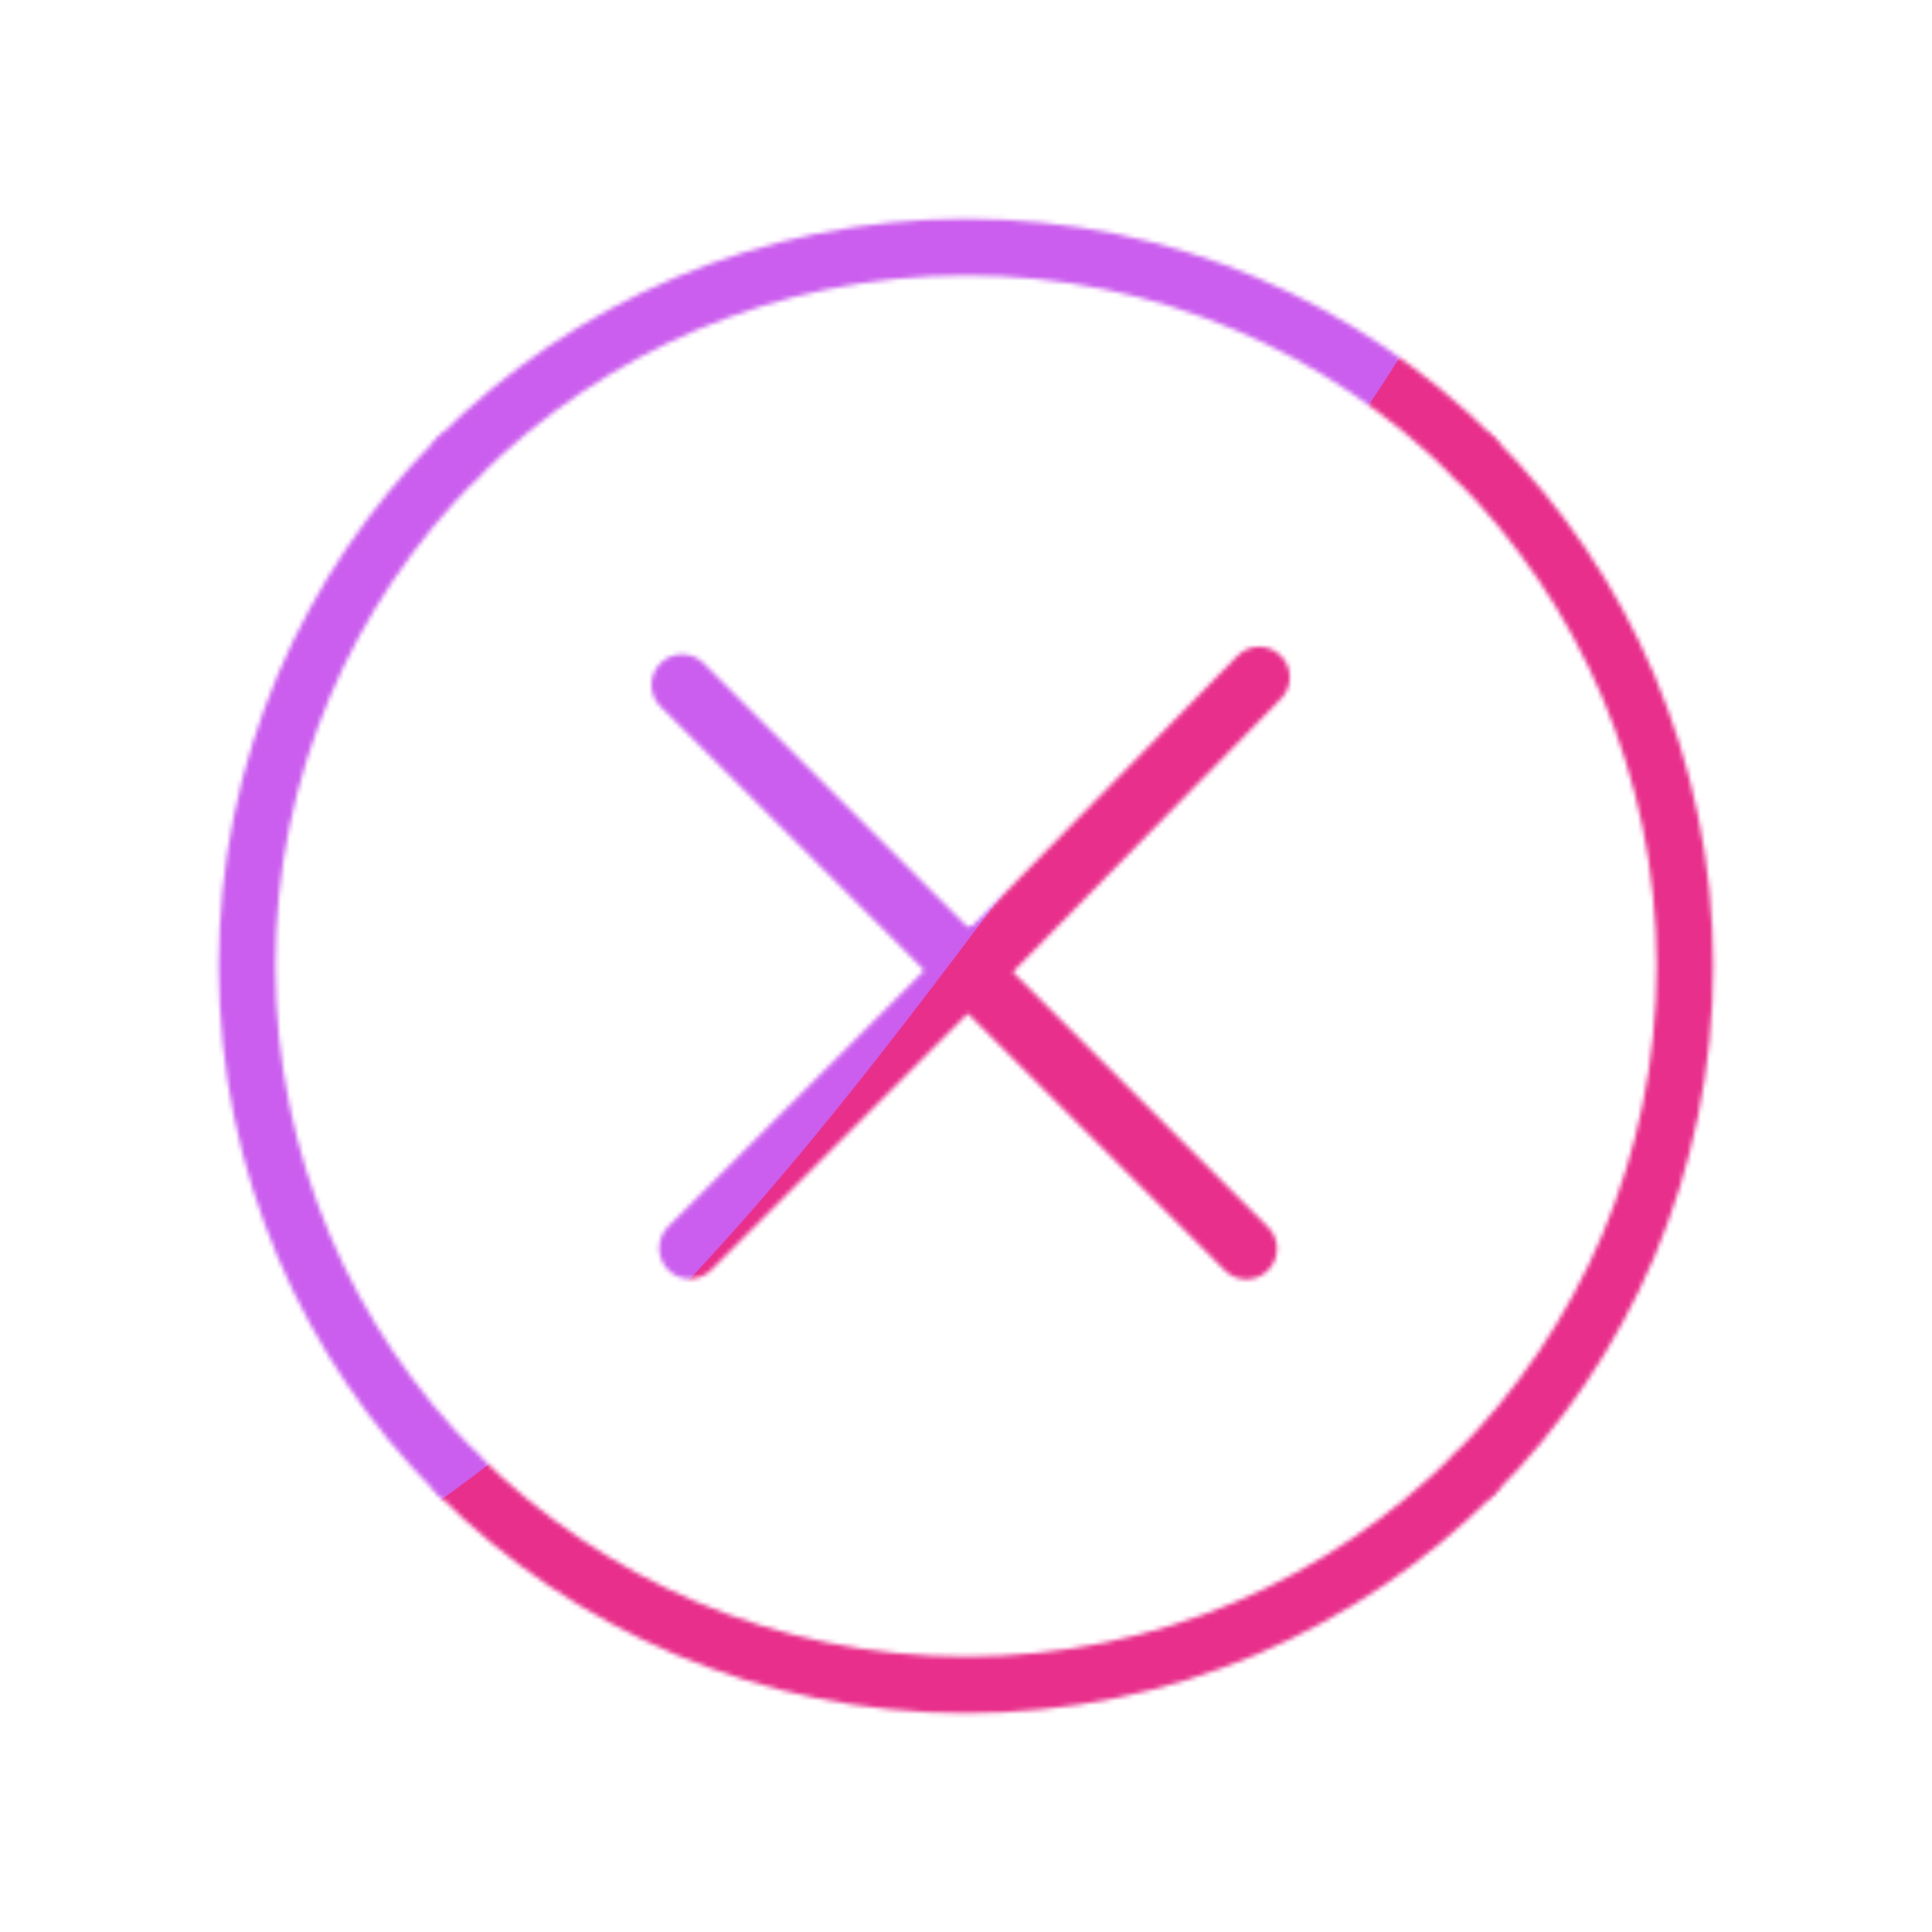
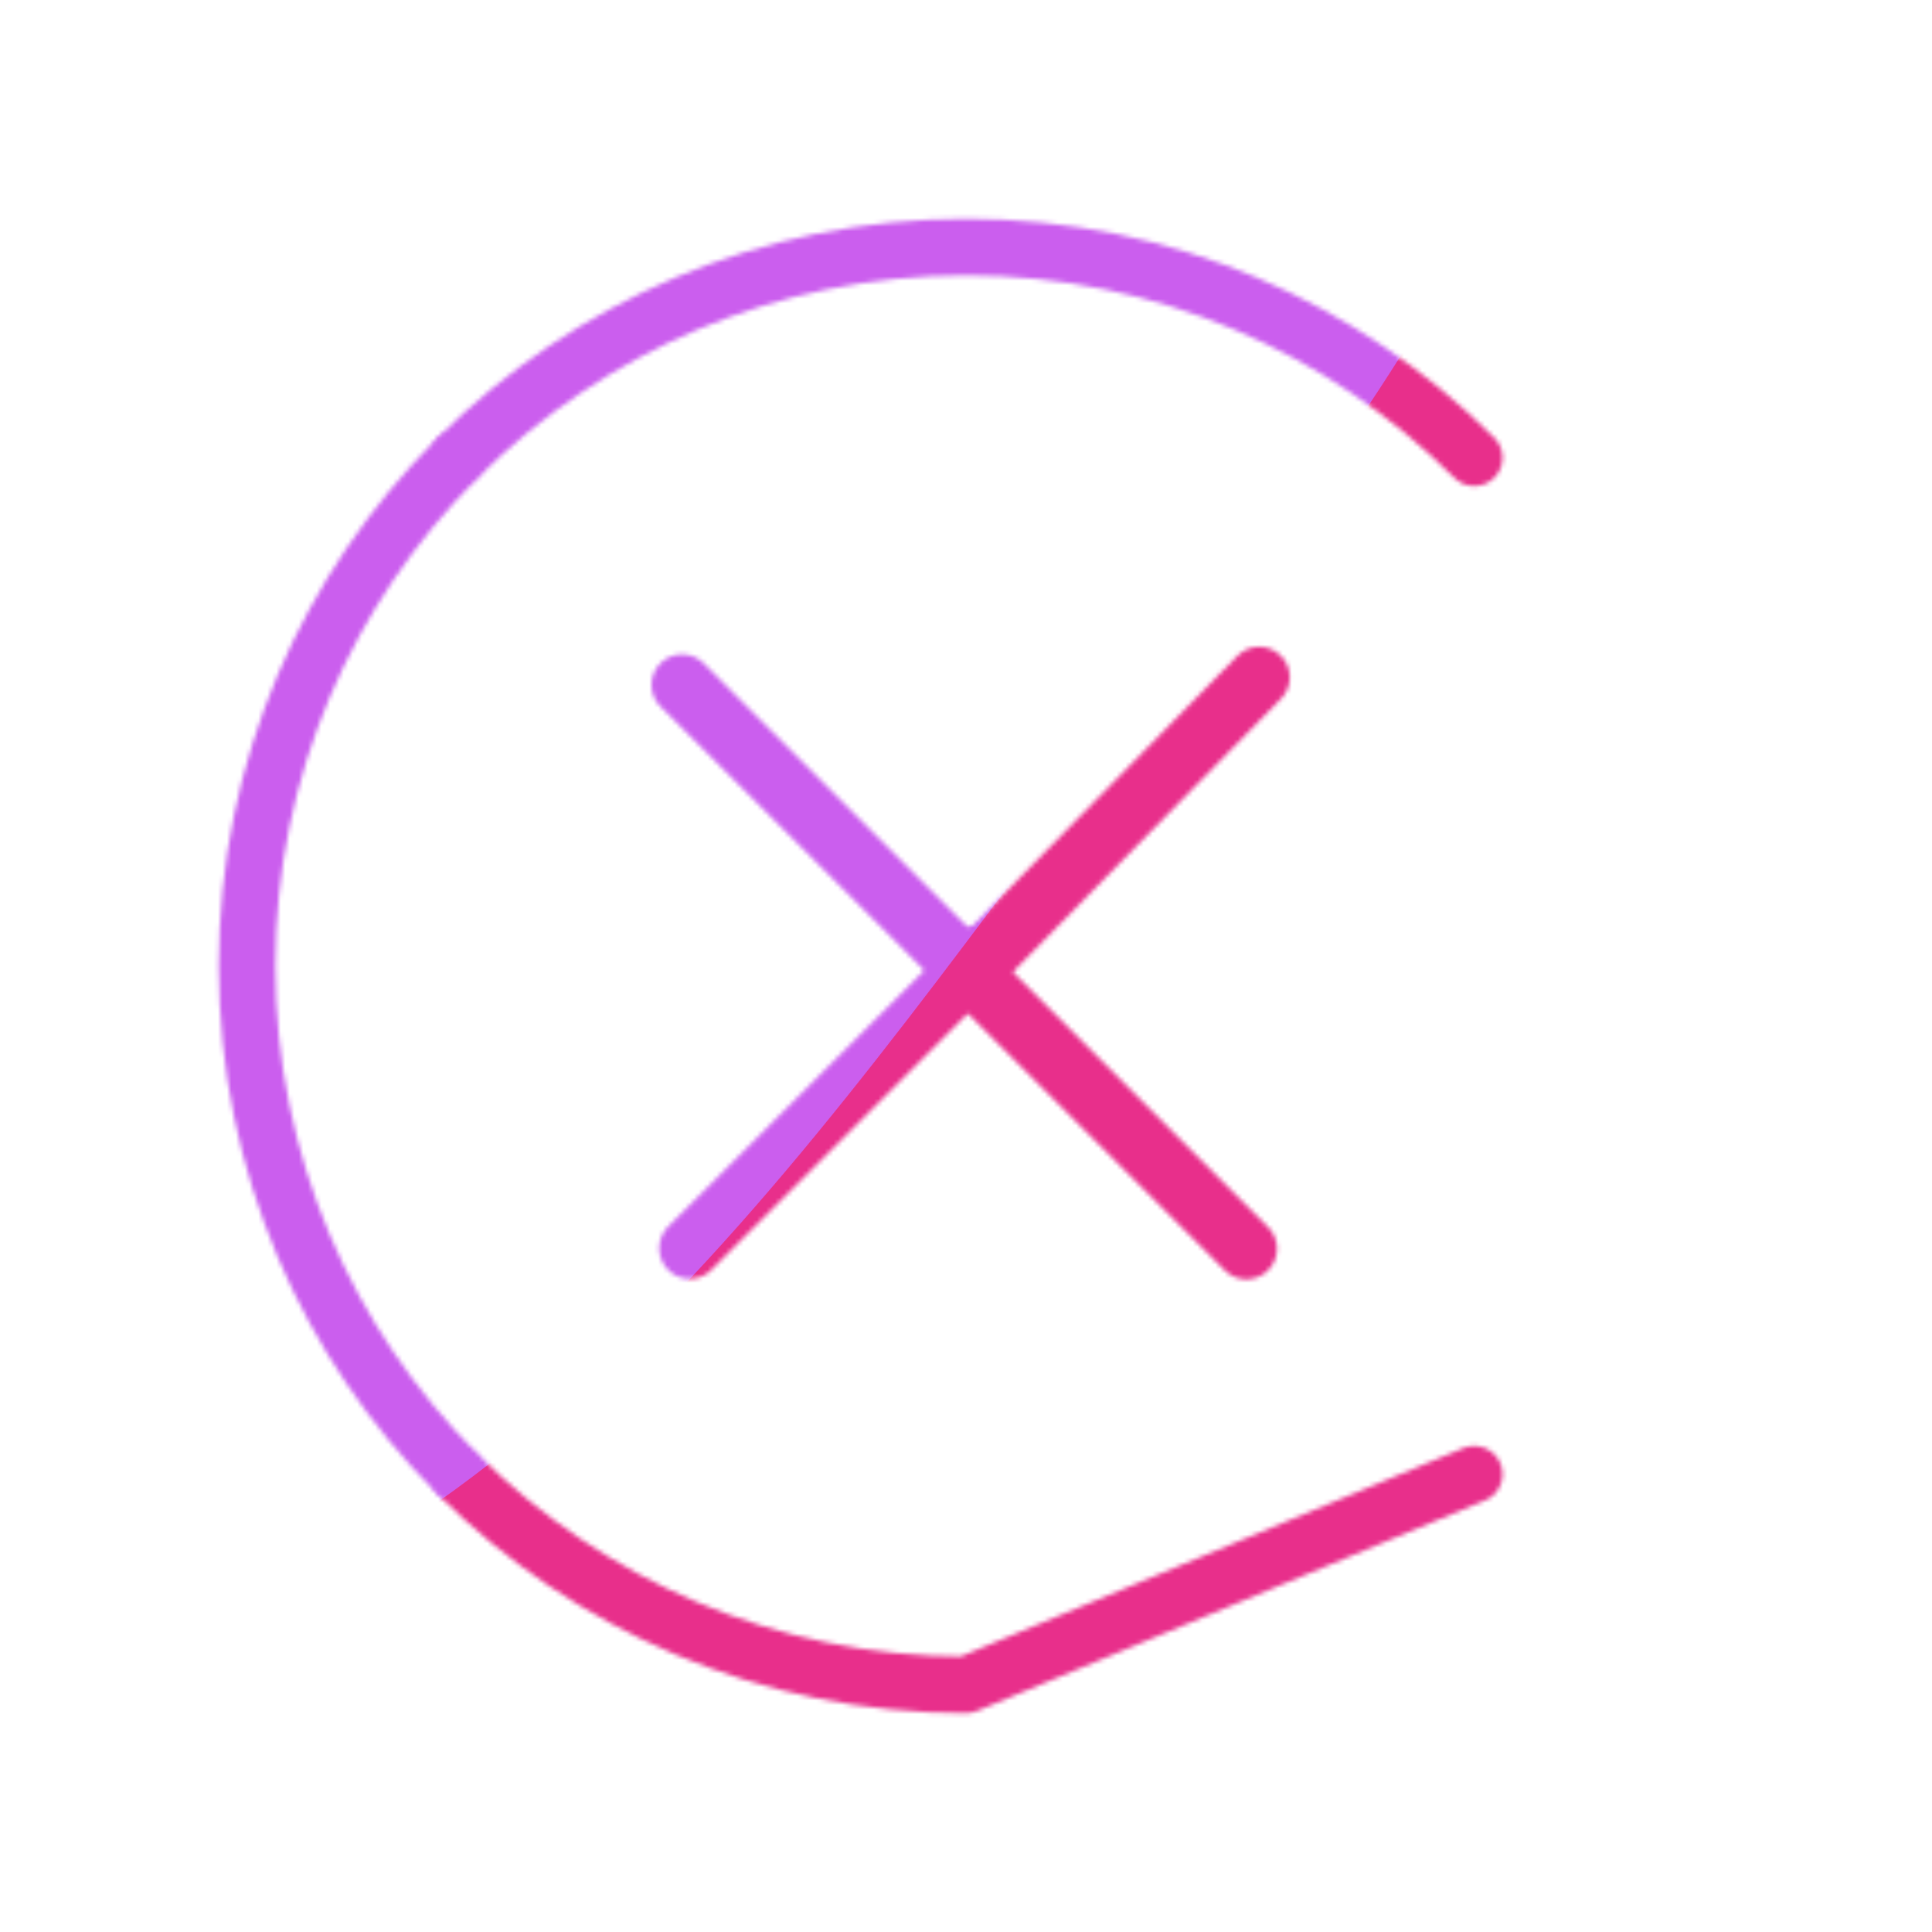
<svg xmlns="http://www.w3.org/2000/svg" xmlns:xlink="http://www.w3.org/1999/xlink" viewBox="0 0 430 430" width="430" height="430" preserveAspectRatio="xMidYMid meet" style="width: 100%; height: 100%; transform: translate3d(0px, 0px, 0px); content-visibility: visible;">
  <defs>
    <clipPath id="__lottie_element_3531">
      <rect width="430" height="430" x="0" y="0" />
    </clipPath>
    <clipPath id="__lottie_element_3533">
      <path d="M0,0 L500,0 L500,500 L0,500z" />
    </clipPath>
    <filter id="__lottie_element_3539" x="-100%" y="-100%" width="300%" height="300%">
      <feGaussianBlur result="filter_result_0" stdDeviation="52.5 52.5" edgeMode="wrap" />
    </filter>
    <g id="__lottie_element_3540">
      <g clip-path="url(#__lottie_element_3541)" transform="matrix(1,0,0,1,0,0)" opacity="1" style="display: block;">
        <g transform="matrix(1,0,0,1,0,0)" opacity="1" style="display: block;">
          <g opacity="1" transform="matrix(1,0,0,1,249.619,250.2)">
            <path stroke-linecap="round" stroke-linejoin="round" fill-opacity="0" class="secondary" stroke="rgb(8,168,138)" stroke-opacity="1" stroke-width="13.614" d=" M2.39,2.419 C-19.337,-19.3 -43.026,-42.981 -62.813,-62.763" />
          </g>
        </g>
        <g transform="matrix(-1,0,0,-1,499.216,500.36)" opacity="1" style="display: block;">
          <g opacity="1" transform="matrix(1,0,0,1,249.619,250.2)">
            <path stroke-linecap="round" stroke-linejoin="round" fill-opacity="0" class="secondary" stroke="rgb(8,168,138)" stroke-opacity="1" stroke-width="13.614" d=" M2.39,2.419 C-19.337,-19.3 -43.026,-42.981 -62.813,-62.763" />
          </g>
        </g>
        <g transform="matrix(0,-1,1,0,-0.572,499.288)" opacity="1" style="display: block;">
          <g opacity="1" transform="matrix(1,0,0,1,249.619,250.2)">
            <path stroke-linecap="round" stroke-linejoin="round" fill-opacity="0" class="secondary" stroke="rgb(8,168,138)" stroke-opacity="1" stroke-width="13.614" d=" M2.22,4.249 C-19.585,-17.548 -43.35,-41.305 -63.154,-61.104" />
          </g>
        </g>
        <g transform="matrix(0,1,-1,0,500.288,0.572)" opacity="1" style="display: block;">
          <g opacity="1" transform="matrix(1,0,0,1,249.619,250.2)">
            <path stroke-linecap="round" stroke-linejoin="round" fill-opacity="0" class="secondary" stroke="rgb(8,168,138)" stroke-opacity="1" stroke-width="13.614" d=" M1.008,-0.957 C-20.885,-22.373 -44.707,-45.721 -64.436,-65.161" />
          </g>
        </g>
        <g transform="matrix(1,0,0,1,250,250)" opacity="1" style="display: block;">
          <g opacity="1" transform="matrix(1,0,0,1,0,0)">
            <path stroke-linecap="round" stroke-linejoin="round" fill-opacity="0" class="primary" stroke="rgb(18,19,49)" stroke-opacity="1" stroke-width="12.6" d=" M-113.114,-113.114 C-84.152,-142.076 -44.152,-160 0,-160 C0,-160 0,-160 0,-160 C44.152,-160 84.152,-142.076 113.114,-113.114" />
          </g>
        </g>
        <g transform="matrix(0,1,-1,0,250,250)" opacity="1" style="display: block;">
          <g opacity="1" transform="matrix(1,0,0,1,0,0)">
-             <path stroke-linecap="round" stroke-linejoin="round" fill-opacity="0" class="primary" stroke="rgb(18,19,49)" stroke-opacity="1" stroke-width="12.6" d=" M-113.114,-113.114 C-84.152,-142.076 -44.152,-160 0,-160 C0,-160 0,-160 0,-160 C44.152,-160 84.152,-142.076 113.114,-113.114" />
-           </g>
+             </g>
        </g>
        <g transform="matrix(-1,0,0,-1,250,250)" opacity="1" style="display: block;">
          <g opacity="1" transform="matrix(1,0,0,1,0,0)">
-             <path stroke-linecap="round" stroke-linejoin="round" fill-opacity="0" class="primary" stroke="rgb(18,19,49)" stroke-opacity="1" stroke-width="12.6" d=" M-113.114,-113.114 C-84.152,-142.076 -44.152,-160 0,-160 C0,-160 0,-160 0,-160 C44.152,-160 84.152,-142.076 113.114,-113.114" />
+             <path stroke-linecap="round" stroke-linejoin="round" fill-opacity="0" class="primary" stroke="rgb(18,19,49)" stroke-opacity="1" stroke-width="12.6" d=" M-113.114,-113.114 C0,-160 0,-160 0,-160 C44.152,-160 84.152,-142.076 113.114,-113.114" />
          </g>
        </g>
        <g transform="matrix(0,-1,1,0,250,250)" opacity="1" style="display: block;">
          <g opacity="1" transform="matrix(1,0,0,1,0,0)">
            <path stroke-linecap="round" stroke-linejoin="round" fill-opacity="0" class="primary" stroke="rgb(18,19,49)" stroke-opacity="1" stroke-width="12.6" d=" M-113.114,-113.114 C-84.152,-142.076 -44.152,-160 0,-160 C0,-160 0,-160 0,-160 C44.152,-160 84.152,-142.076 113.114,-113.114" />
          </g>
        </g>
      </g>
    </g>
    <clipPath id="__lottie_element_3541">
      <path d="M0,0 L500,0 L500,500 L0,500z" />
    </clipPath>
    <mask id="__lottie_element_3540_1" mask-type="alpha">
      <use xlink:href="#__lottie_element_3540" />
    </mask>
  </defs>
  <g clip-path="url(#__lottie_element_3531)">
    <g clip-path="url(#__lottie_element_3533)" transform="matrix(1,0,0,1,-35,-35)" opacity="1" style="display: block;">
      <g mask="url(#__lottie_element_3540_1)" style="display: block;">
        <g filter="url(#__lottie_element_3539)" transform="matrix(-0.167,-2.394,2.394,-0.167,271.941,245.46)" opacity="1">
          <g class="design" opacity="1" transform="matrix(1,0,0,1,0,0)">
            <path class="primary" fill="rgb(232,47,139)" fill-opacity="1" d=" M0,-250 C137.975,-250 250,-137.975 250,0 C250,137.975 137.975,250 0,250 C-137.975,250 -250,137.975 -250,0 C-250,-137.975 -137.975,-250 0,-250z" />
          </g>
          <g class="design" opacity="1" transform="matrix(1,0,0,1,113.242,-118.884)">
            <path class="secondary" fill="rgb(203,94,238)" fill-opacity="1" d=" M0,-176.5 C97.478,-176.5 176.5,-97.478 176.5,0 C176.5,97.478 97.478,176.5 0,176.5 C-43.948,176.5 -74.396,142.443 -105.29,115.869 C-142.921,83.5 -176.5,53.531 -176.5,0 C-176.5,-97.478 -97.478,-176.5 0,-176.5z" />
          </g>
        </g>
      </g>
    </g>
  </g>
</svg>